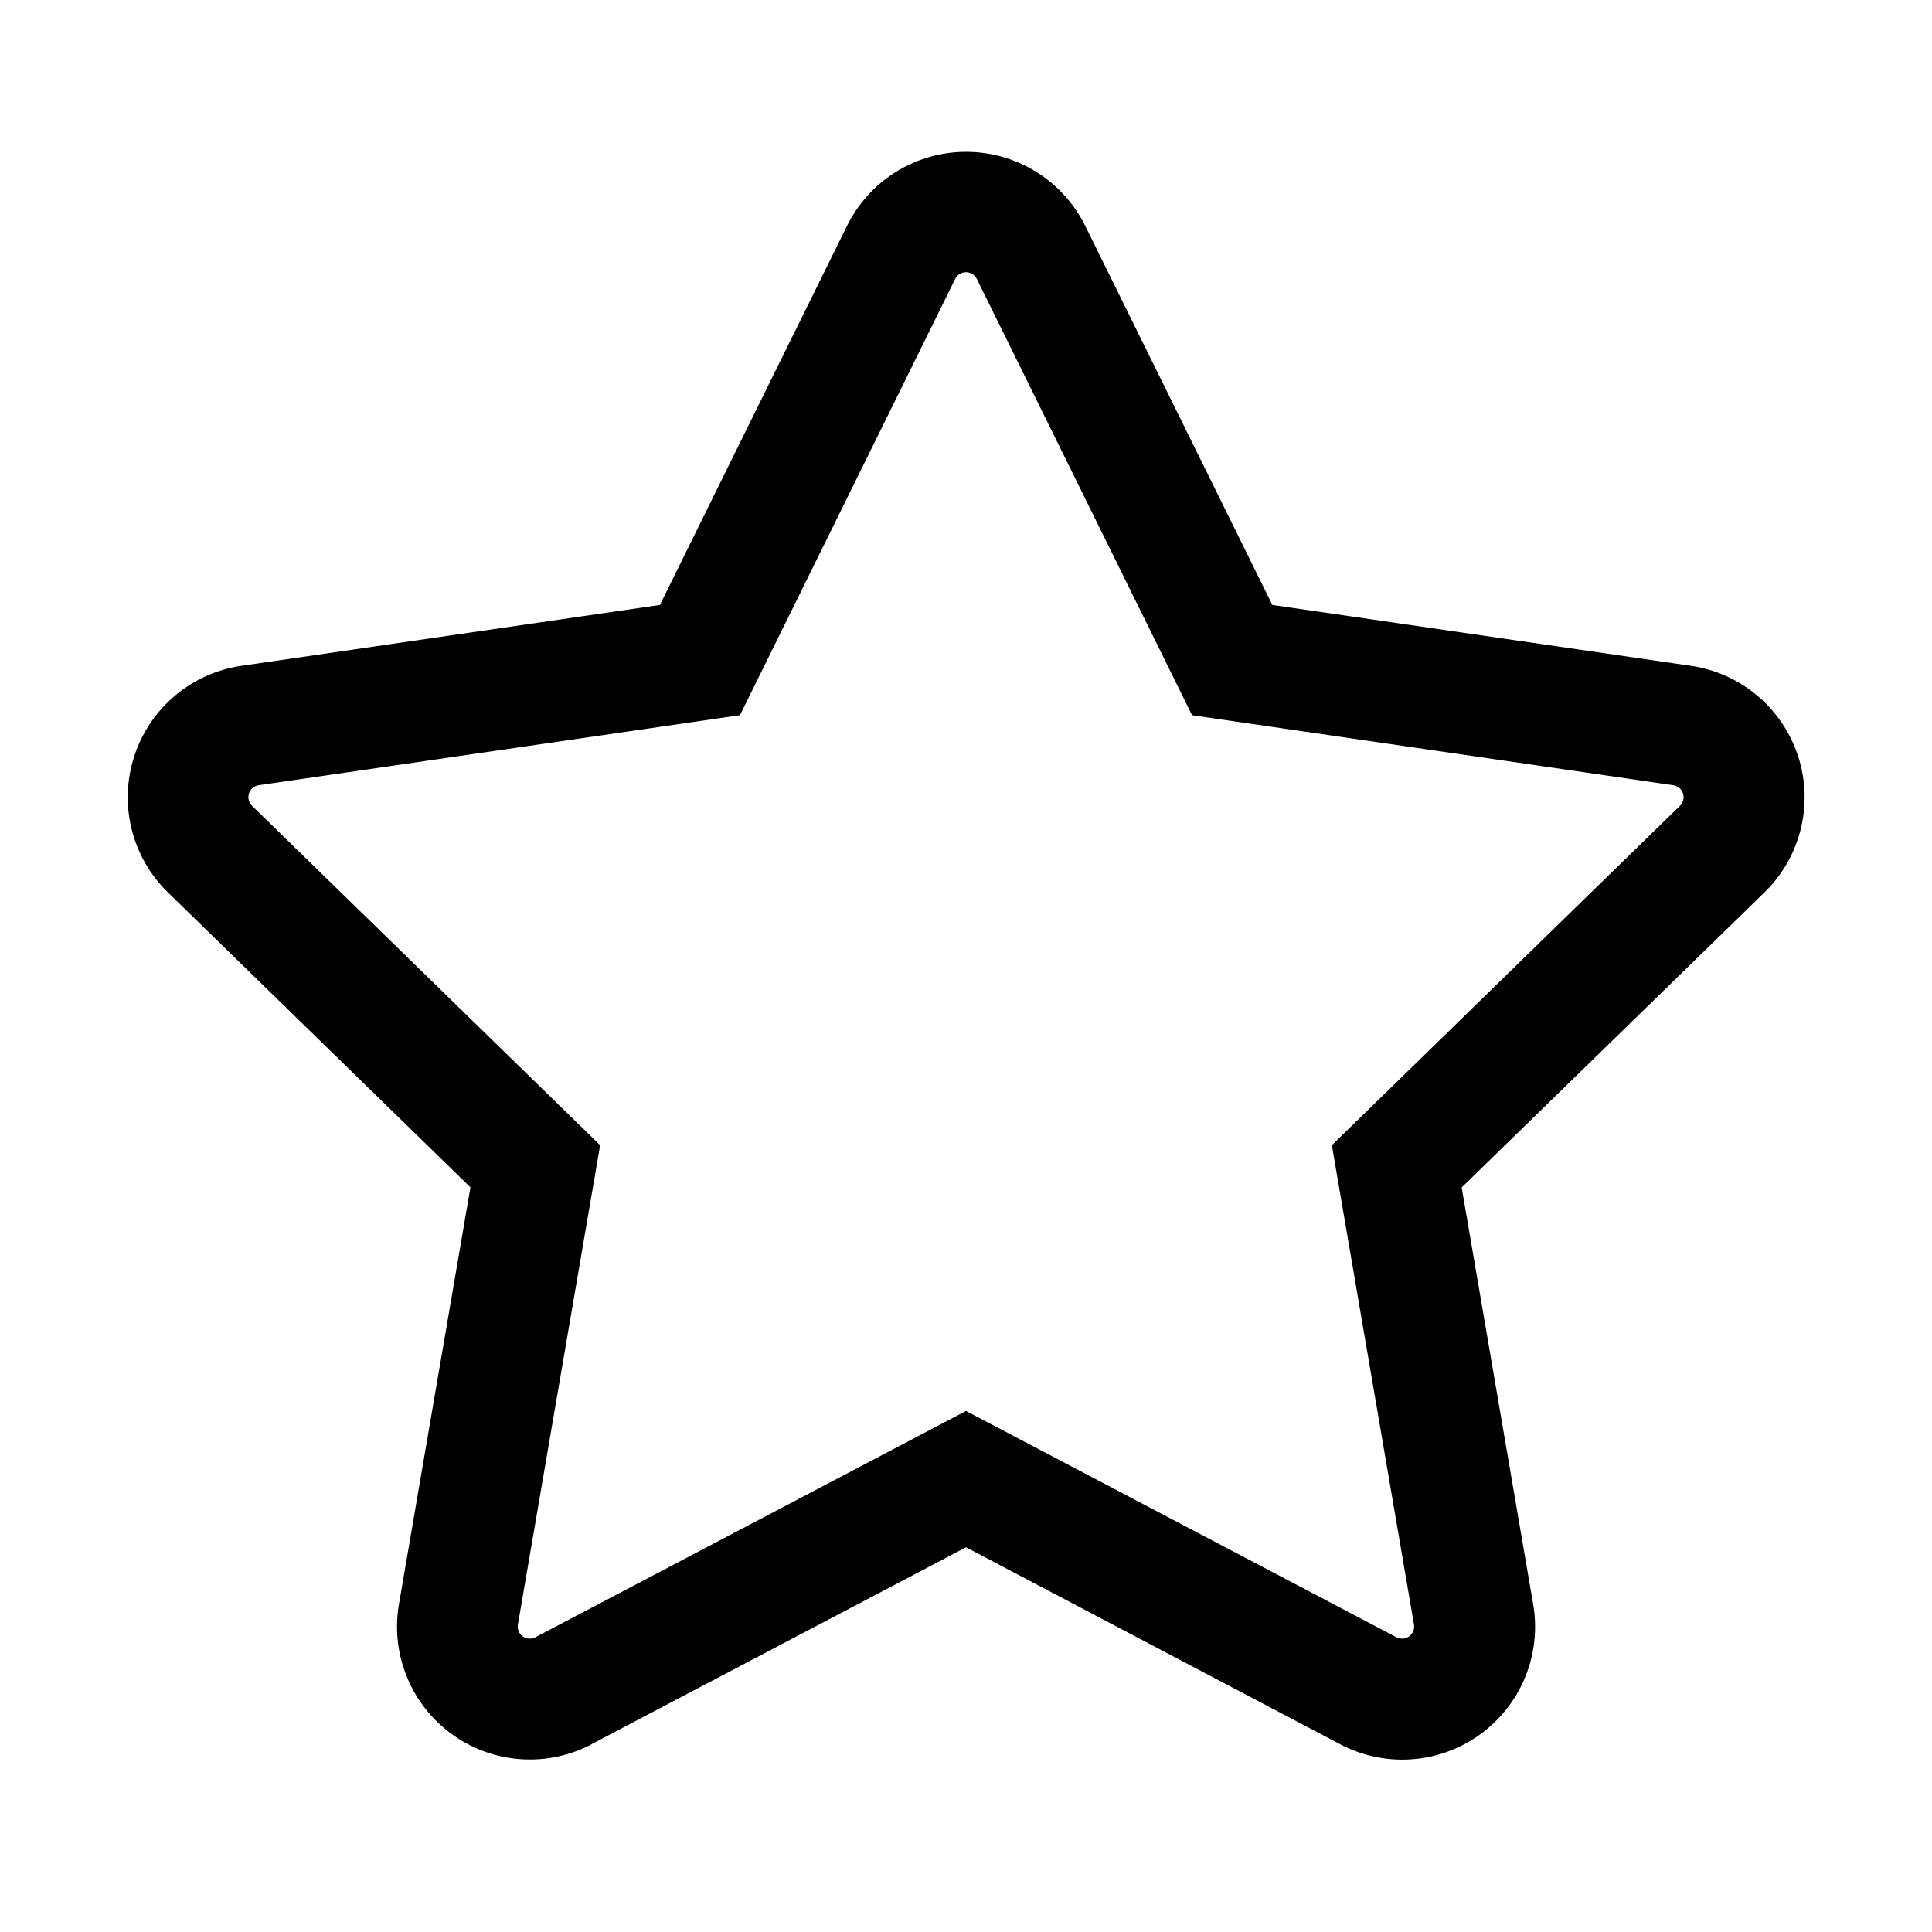
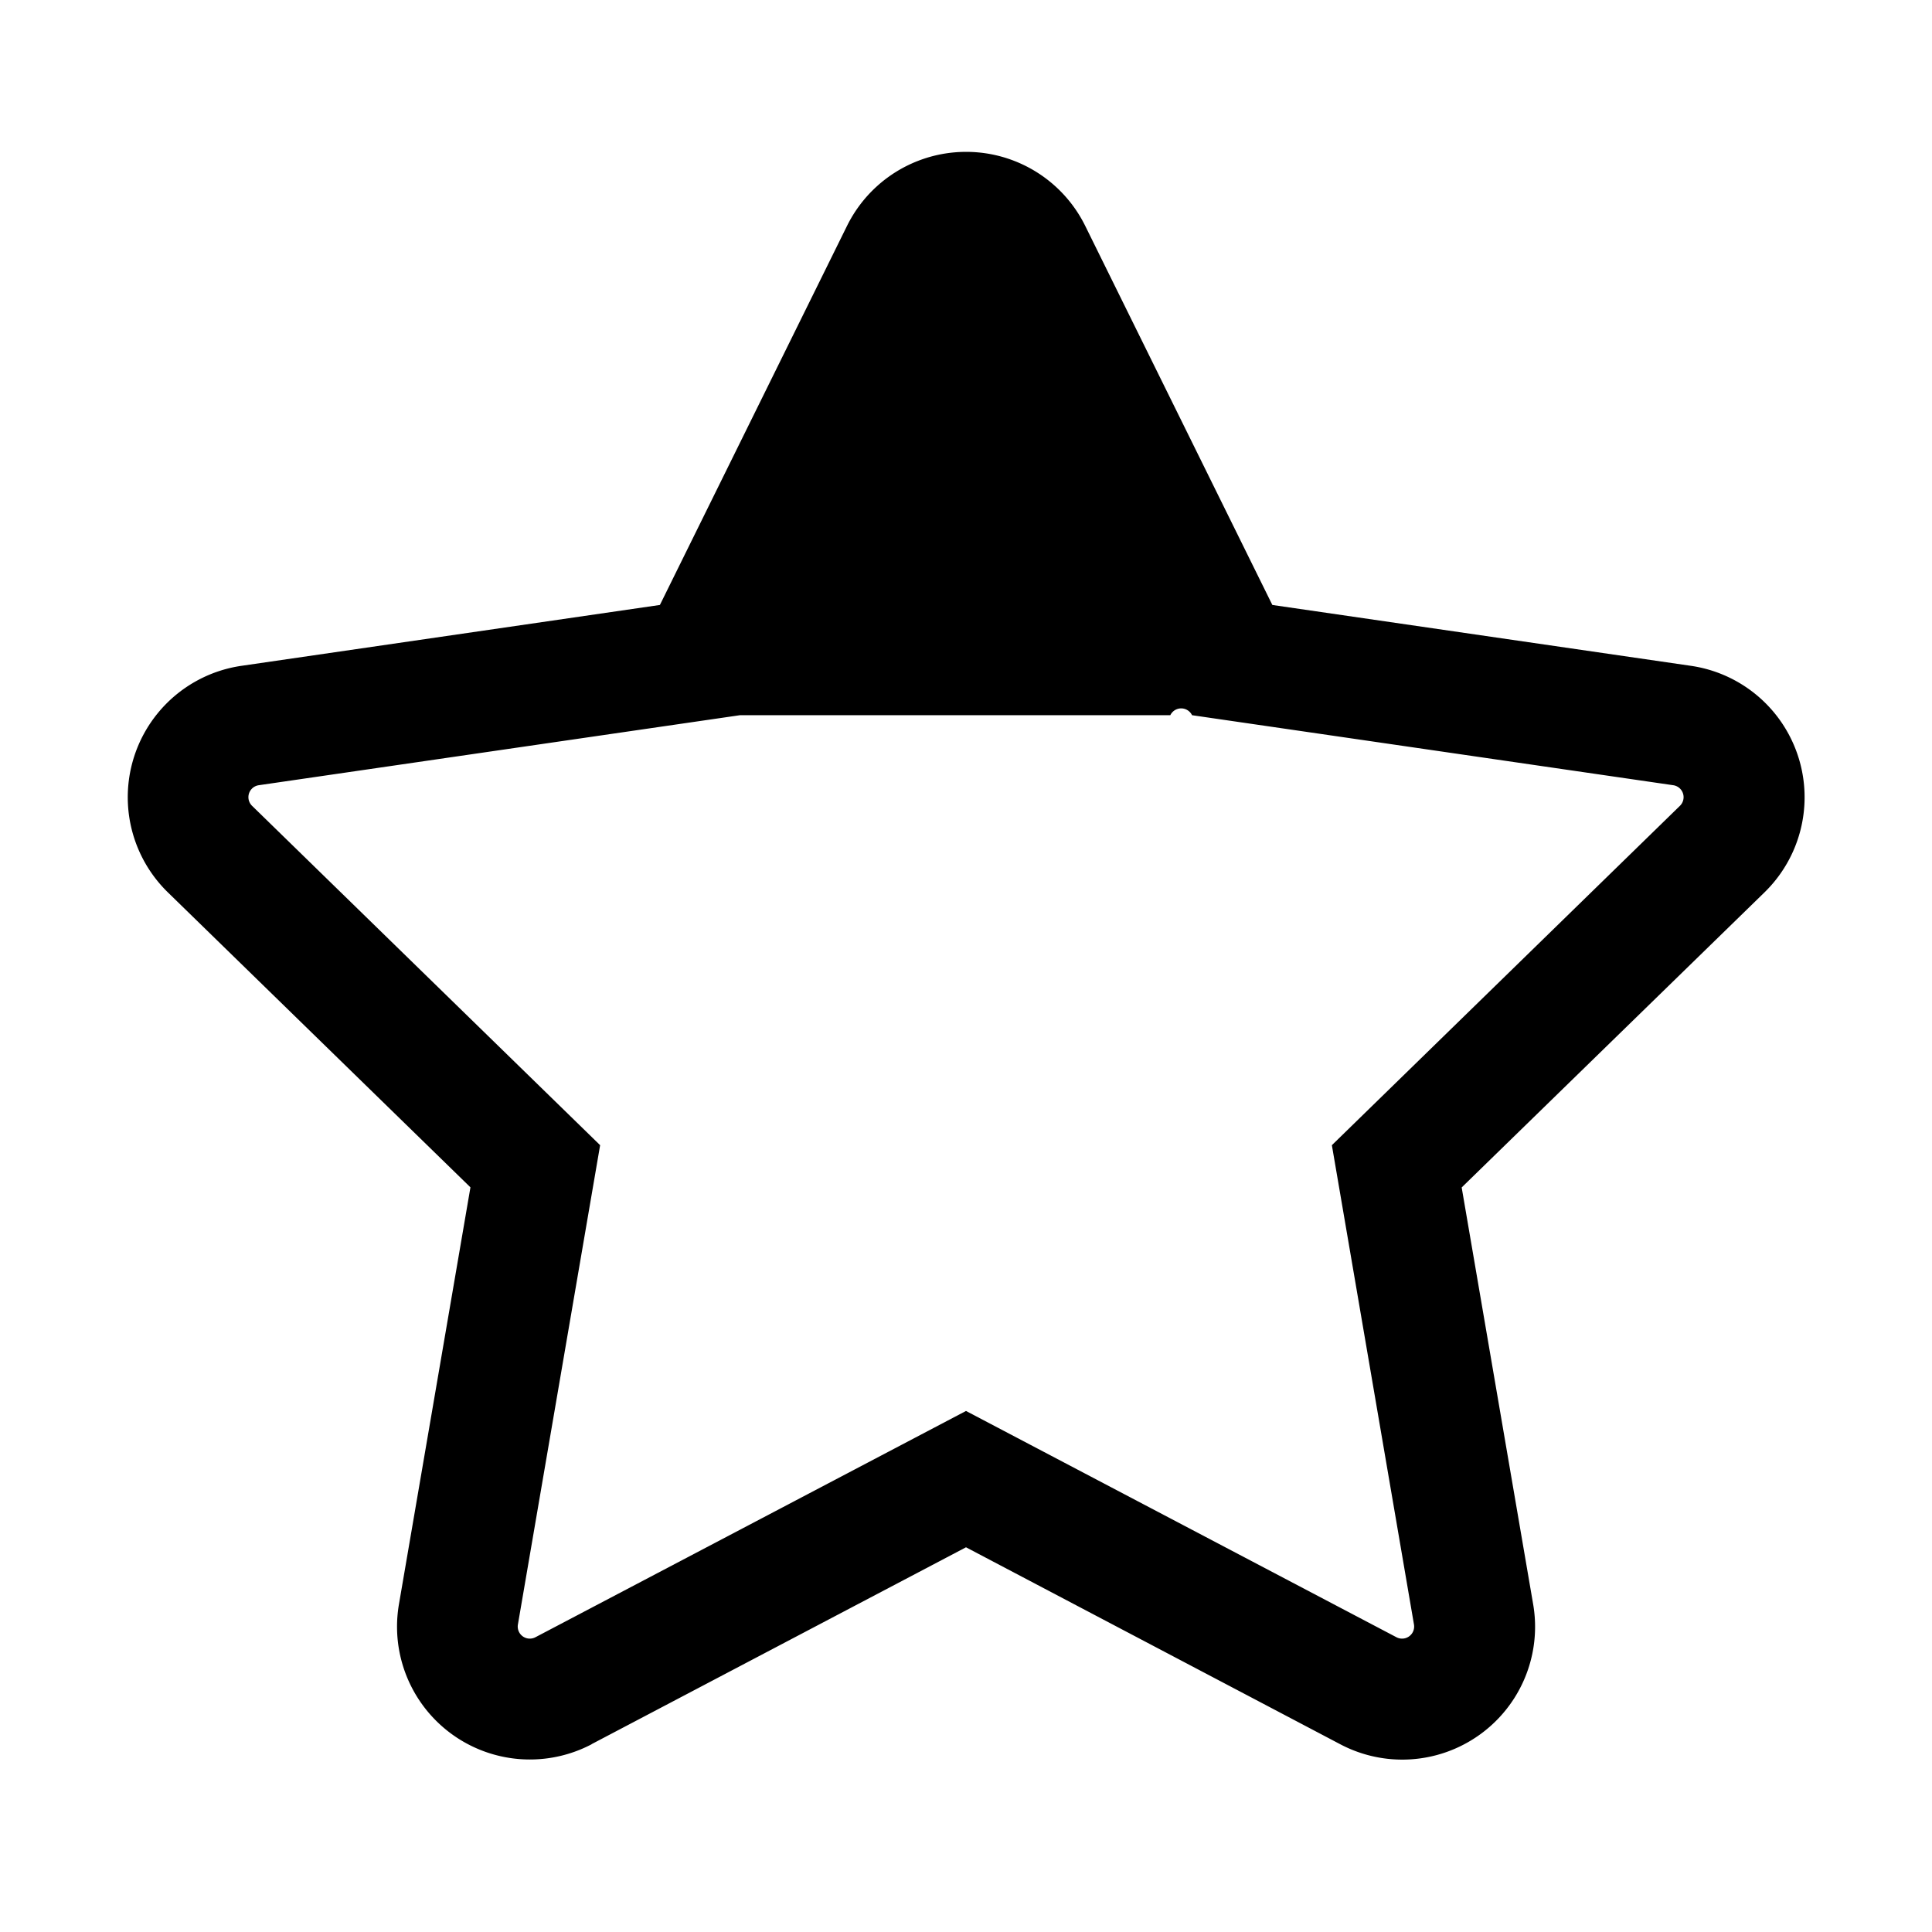
<svg xmlns="http://www.w3.org/2000/svg" width="800px" height="800px" viewBox="0 0 1024 1024" class="icon">
-   <path fill="#000000" d="M512 747.84l228.16 119.936a6.4 6.4 0 009.28-6.72l-43.52-254.08 184.512-179.904a6.4 6.4 0 00-3.52-10.88l-255.104-37.12L517.76 147.904a6.4 6.4 0 00-11.52 0L392.192 379.072l-255.104 37.12a6.4 6.4 0 00-3.52 10.88L318.08 606.976l-43.584 254.08a6.4 6.4 0 009.28 6.72L512 747.84zM313.6 924.48a70.4 70.4 0 01-102.144-74.24l37.888-220.928L88.96 472.96A70.4 70.4 0 01128 352.896l221.76-32.256 99.2-200.96a70.4 70.4 0 01126.208 0l99.2 200.96 221.824 32.256a70.4 70.4 0 0139.04 120.064L774.72 629.376l37.888 220.928a70.4 70.4 0 01-102.144 74.24L512 820.096l-198.4 104.32z" />
+   <path fill="#000000" d="M512 747.84l228.16 119.936a6.4 6.4 0 009.28-6.72l-43.52-254.08 184.512-179.904a6.4 6.4 0 00-3.52-10.88l-255.104-37.12a6.4 6.4 0 00-11.52 0L392.192 379.072l-255.104 37.12a6.4 6.4 0 00-3.52 10.88L318.08 606.976l-43.584 254.08a6.4 6.4 0 009.28 6.72L512 747.84zM313.6 924.48a70.4 70.4 0 01-102.144-74.24l37.888-220.928L88.96 472.96A70.4 70.4 0 01128 352.896l221.76-32.256 99.2-200.96a70.4 70.4 0 01126.208 0l99.2 200.96 221.824 32.256a70.4 70.4 0 0139.04 120.064L774.72 629.376l37.888 220.928a70.4 70.4 0 01-102.144 74.24L512 820.096l-198.4 104.32z" />
</svg>